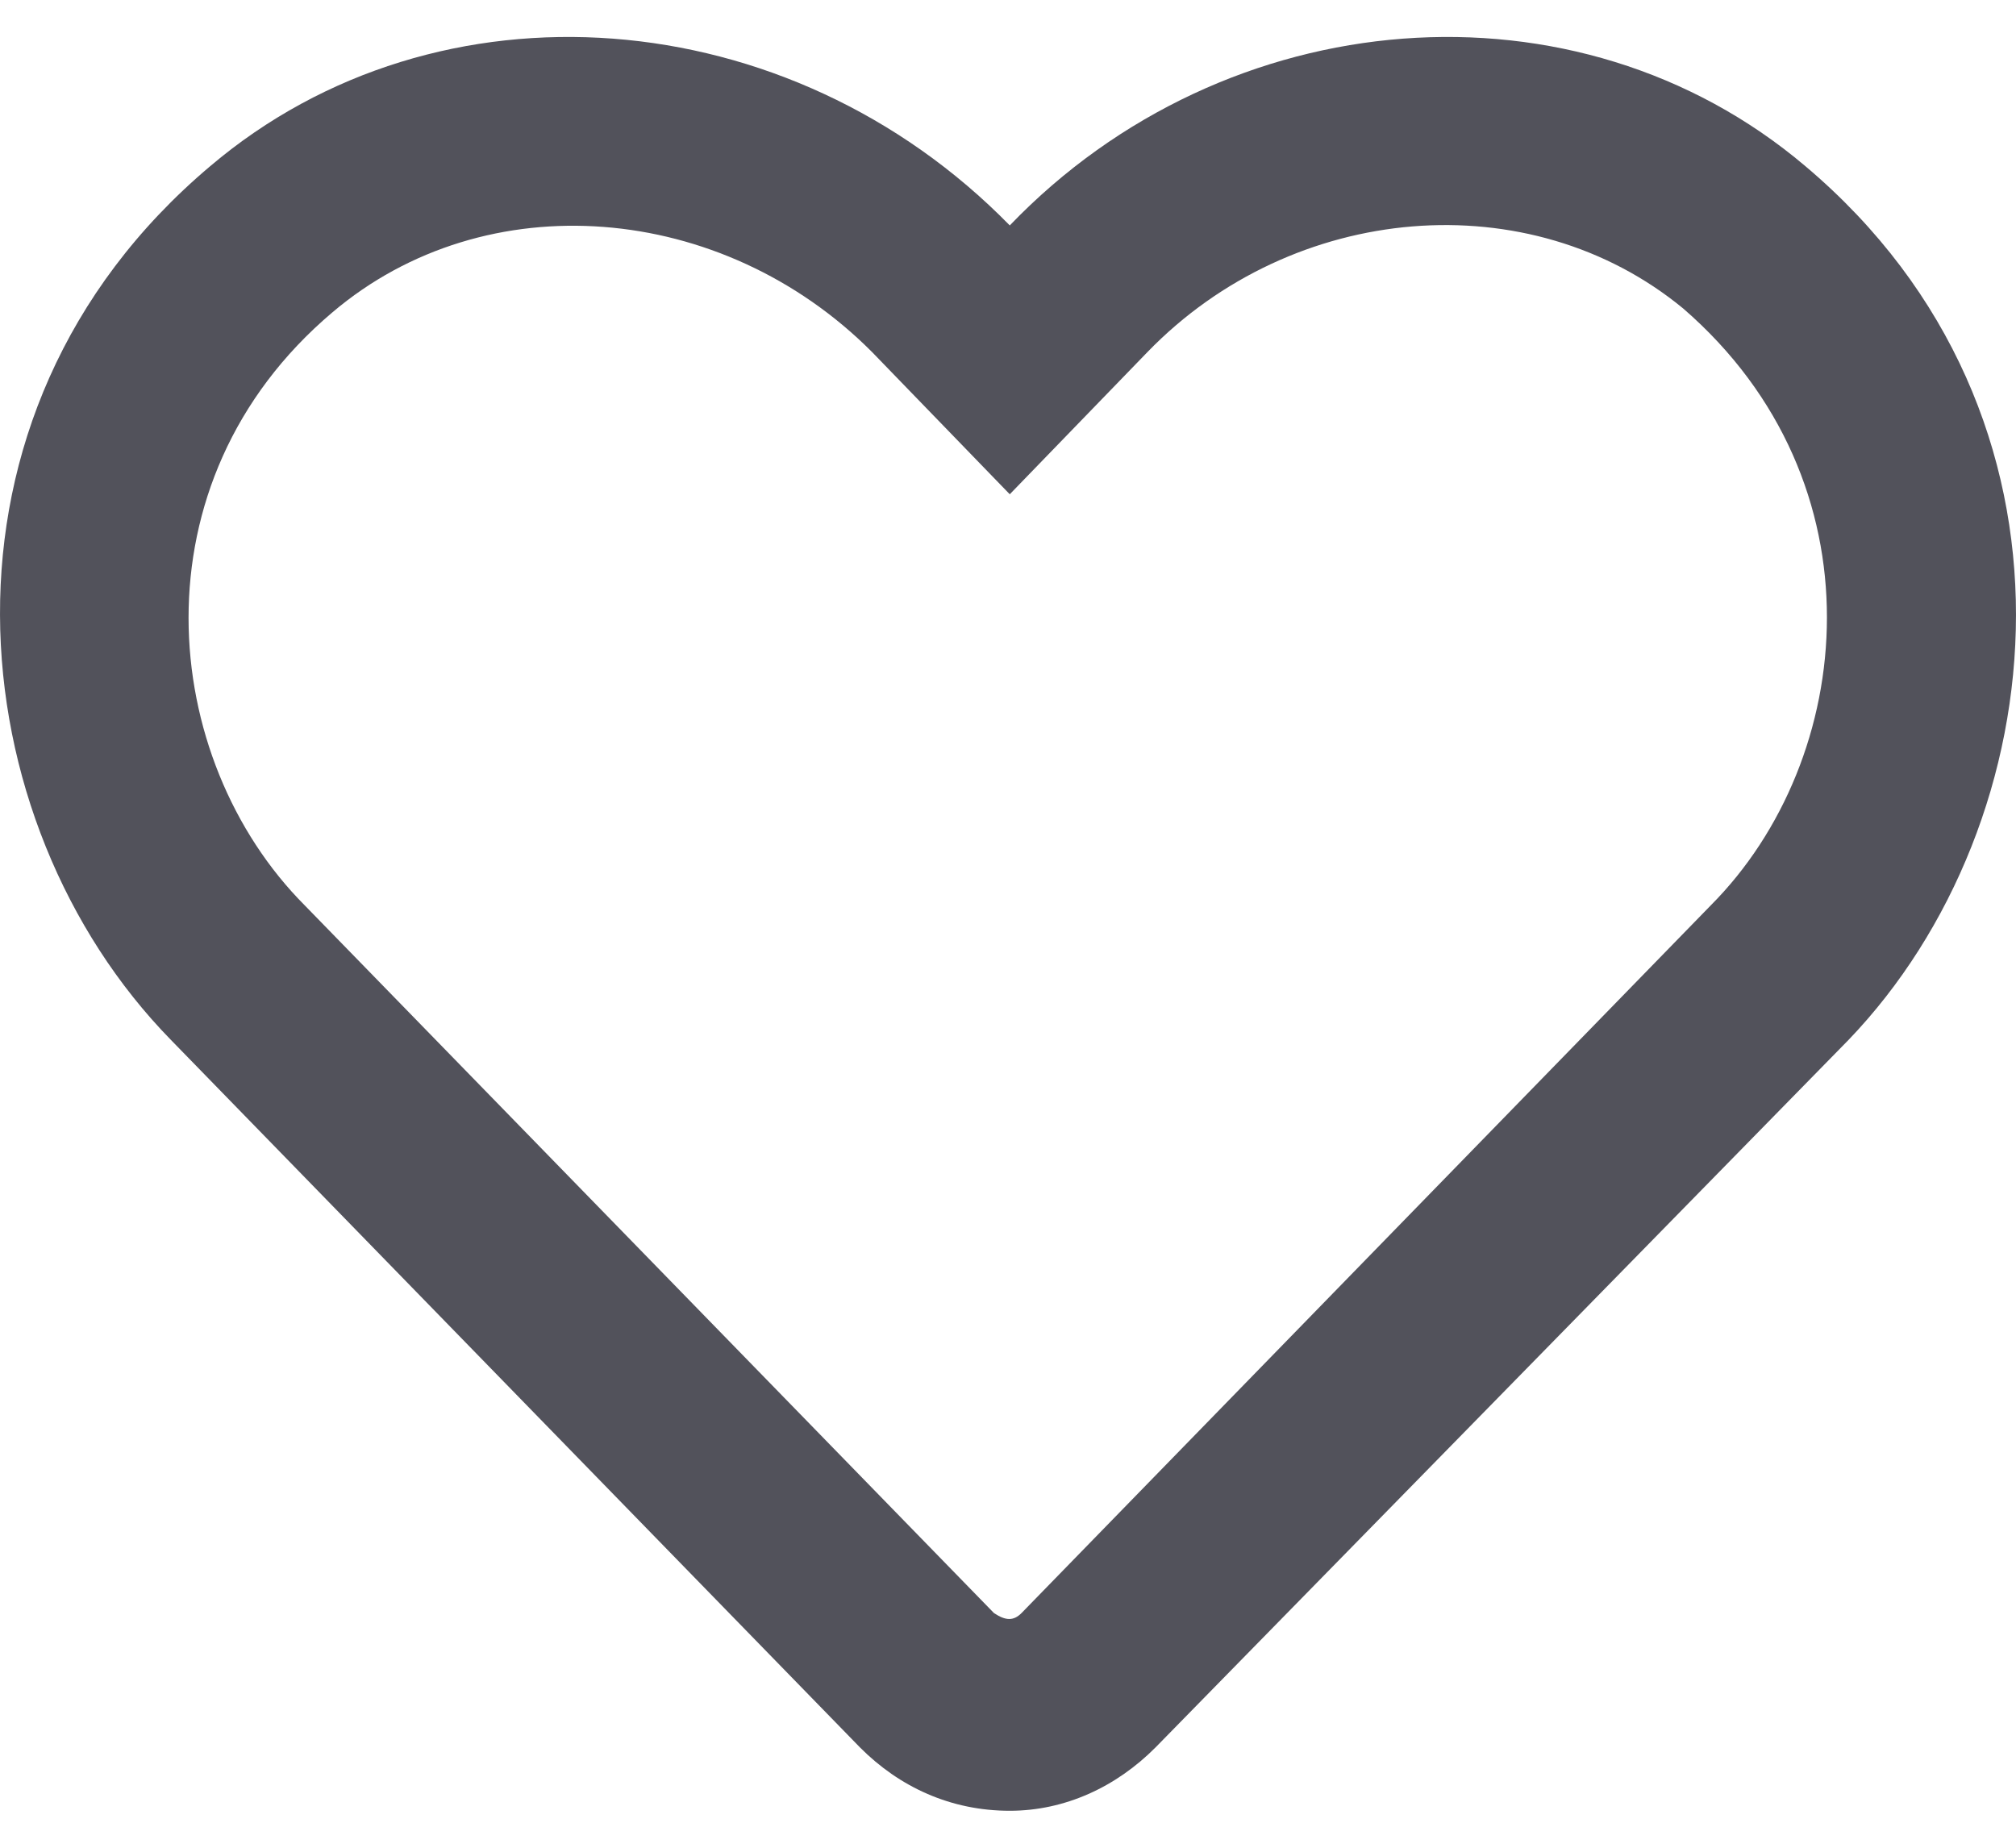
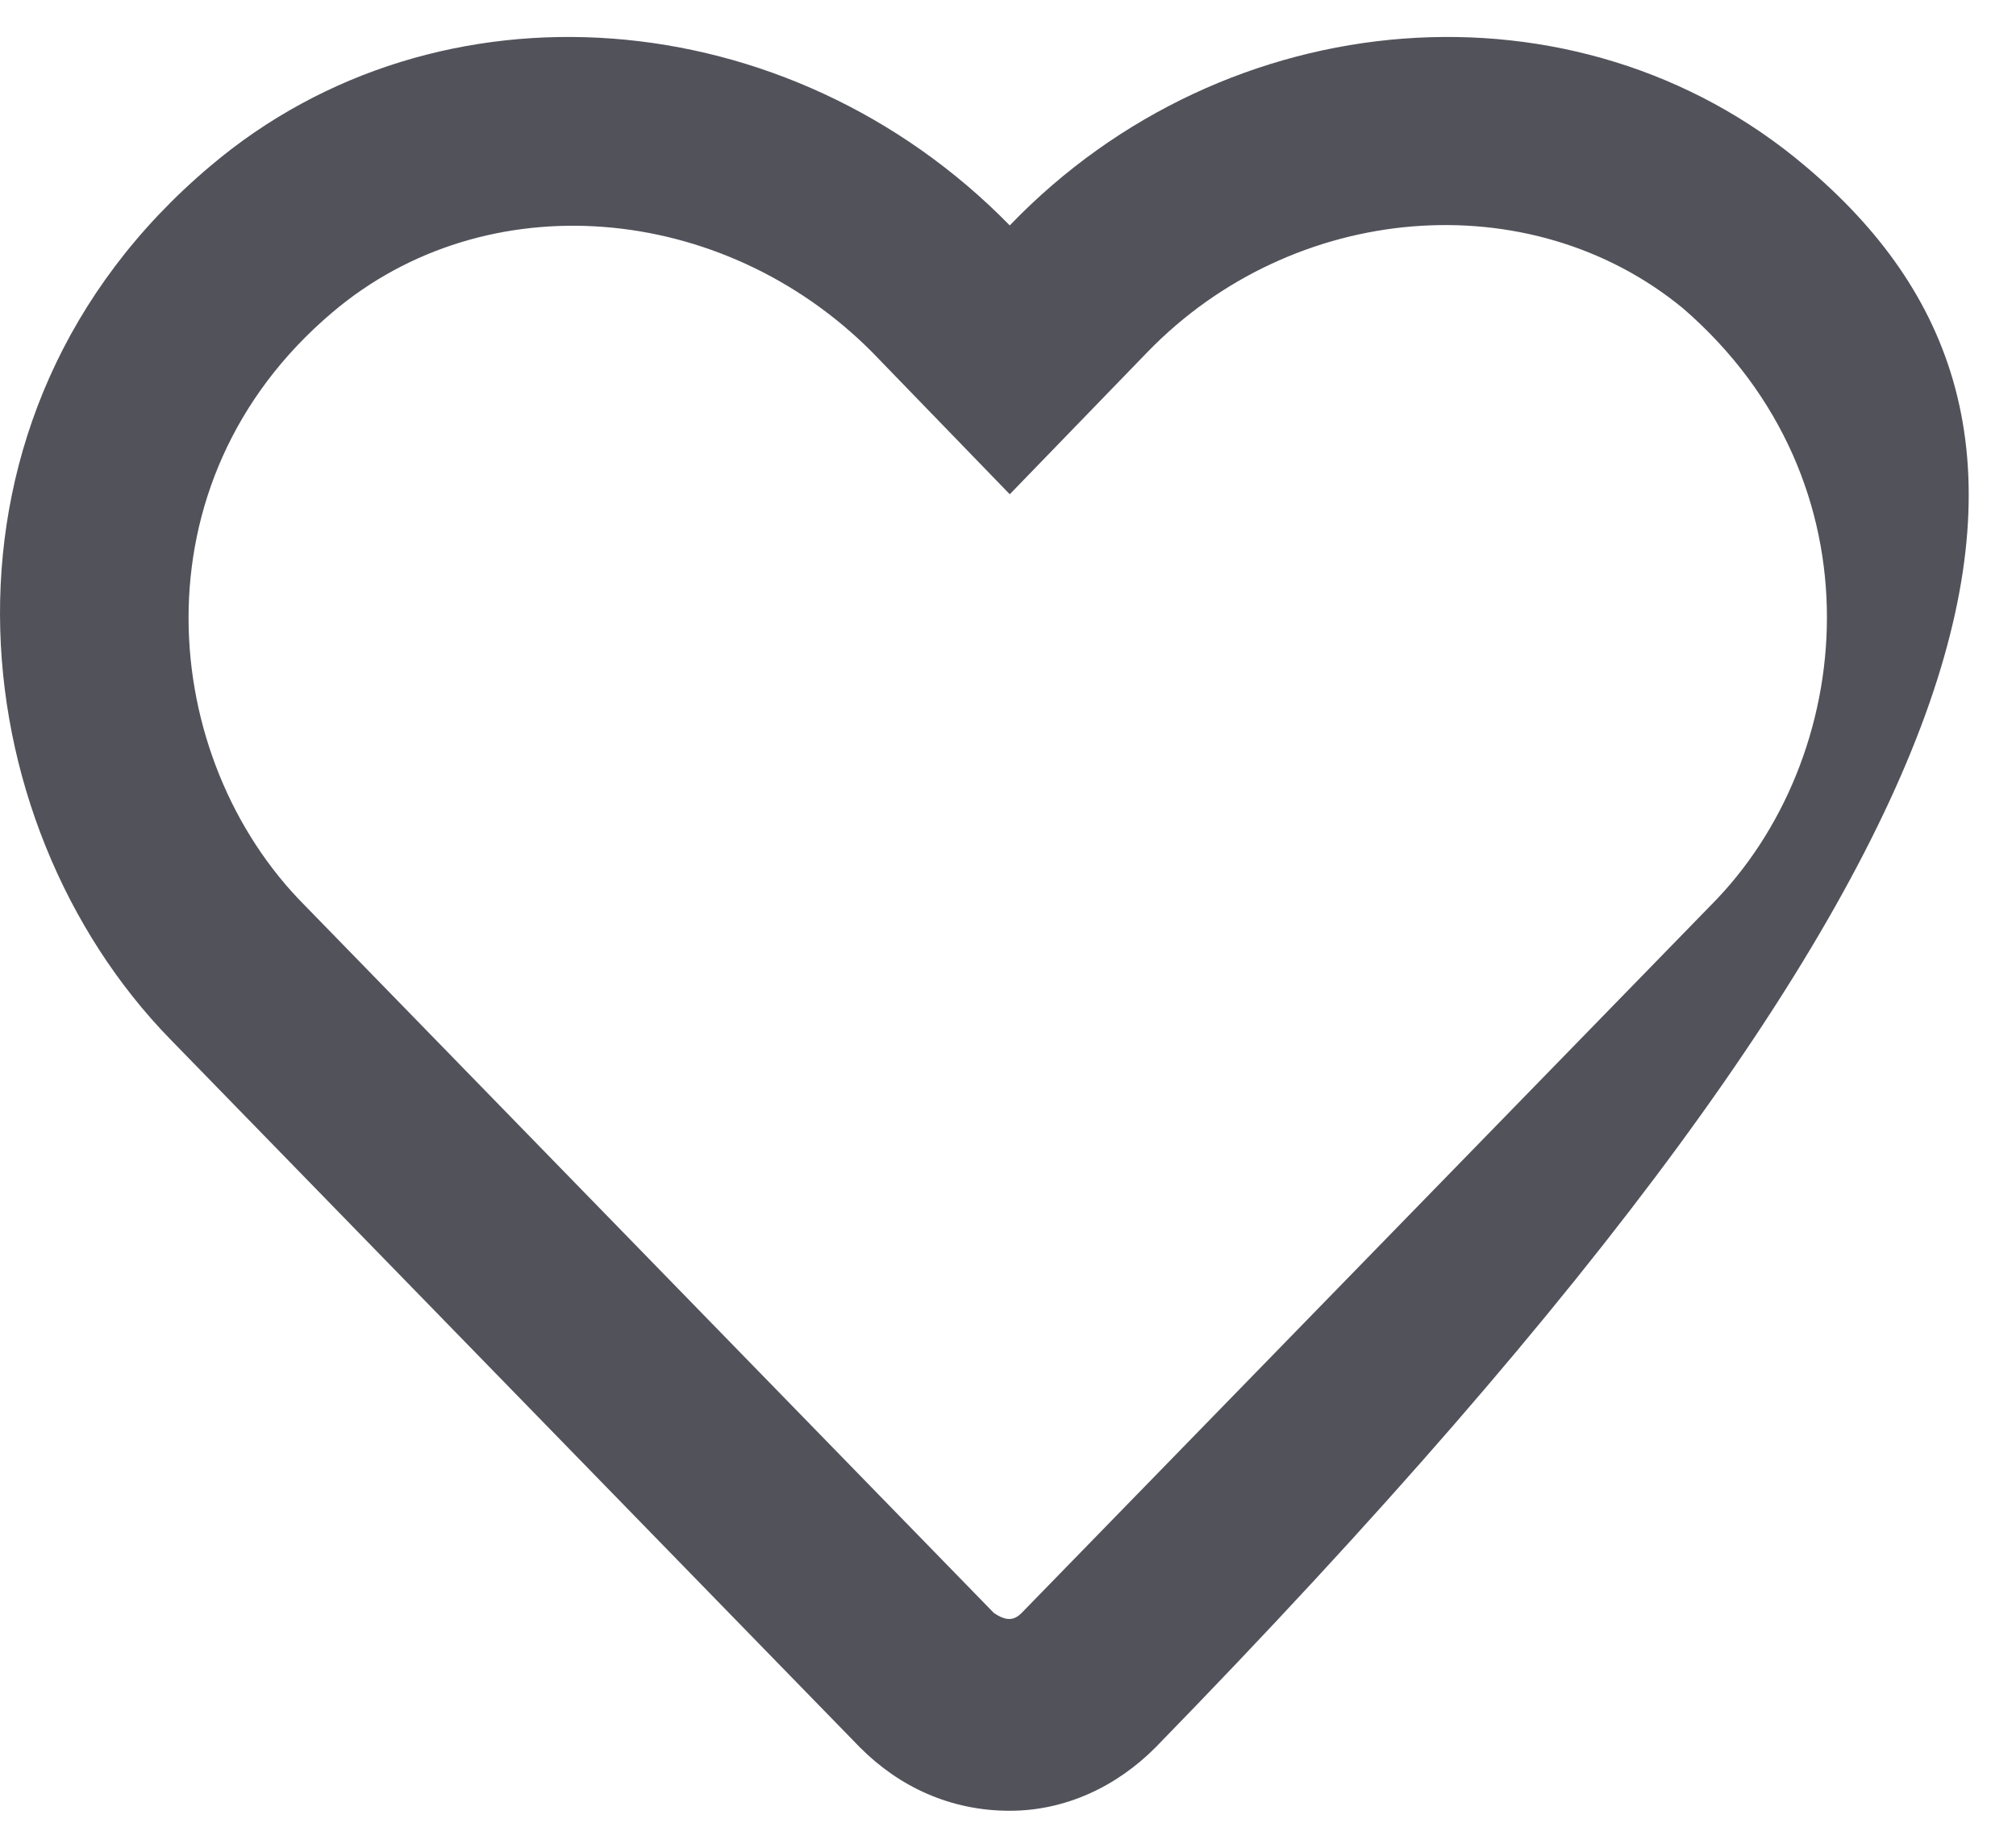
<svg xmlns="http://www.w3.org/2000/svg" width="24" height="22" viewBox="0 0 24 22" fill="none">
-   <path id="ï" d="M21.492 1.978C18.772 -0.328 14.599 0.001 12.021 2.684C9.395 0.001 5.222 -0.328 2.503 1.978C-1.014 4.944 -0.498 9.792 2.034 12.381L10.239 20.807C10.708 21.277 11.317 21.56 12.021 21.56C12.677 21.56 13.287 21.277 13.755 20.807L22.007 12.381C24.492 9.792 25.008 4.944 21.492 1.978ZM20.366 10.78L12.161 19.206C12.067 19.3 11.974 19.3 11.833 19.206L3.628 10.78C1.893 9.039 1.565 5.744 3.956 3.72C5.785 2.166 8.598 2.402 10.38 4.19L12.021 5.885L13.662 4.19C15.396 2.402 18.209 2.166 20.038 3.673C22.429 5.744 22.101 9.039 20.366 10.78Z" fill="#52525B" />
+   <path id="ï" d="M21.492 1.978C18.772 -0.328 14.599 0.001 12.021 2.684C9.395 0.001 5.222 -0.328 2.503 1.978C-1.014 4.944 -0.498 9.792 2.034 12.381L10.239 20.807C10.708 21.277 11.317 21.56 12.021 21.56C12.677 21.56 13.287 21.277 13.755 20.807C24.492 9.792 25.008 4.944 21.492 1.978ZM20.366 10.78L12.161 19.206C12.067 19.3 11.974 19.3 11.833 19.206L3.628 10.78C1.893 9.039 1.565 5.744 3.956 3.72C5.785 2.166 8.598 2.402 10.38 4.19L12.021 5.885L13.662 4.19C15.396 2.402 18.209 2.166 20.038 3.673C22.429 5.744 22.101 9.039 20.366 10.78Z" fill="#52525B" />
</svg>